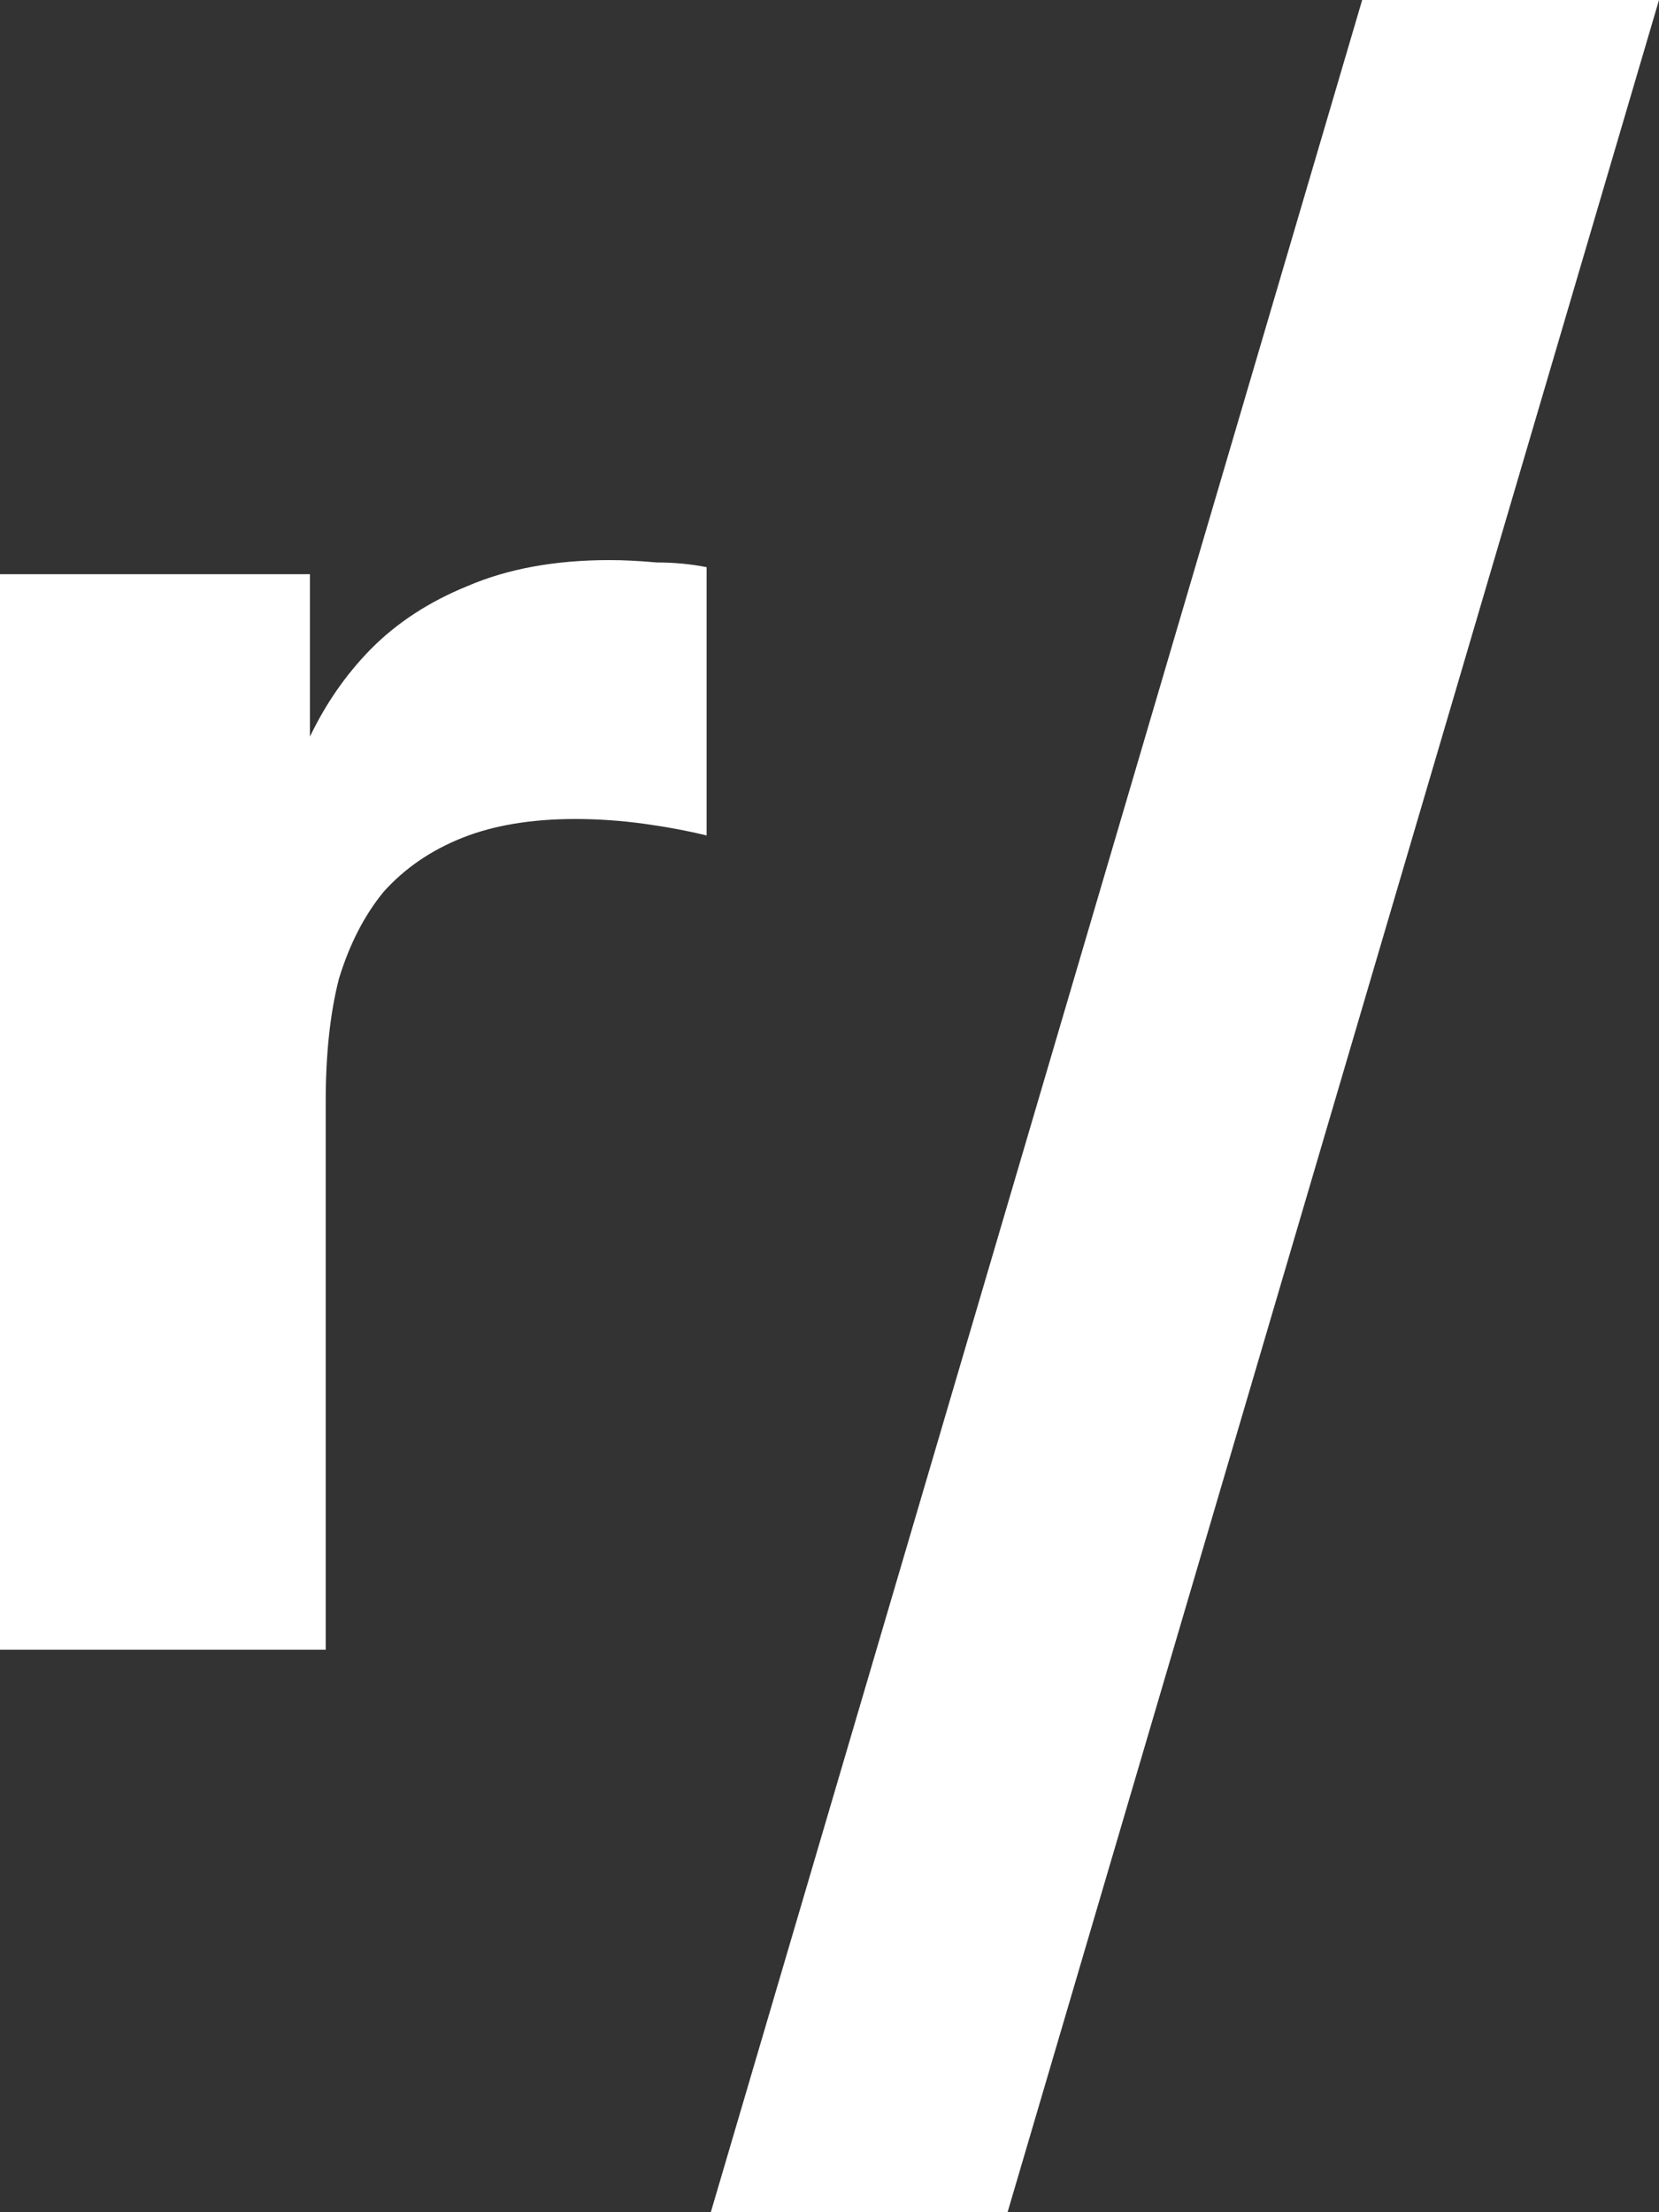
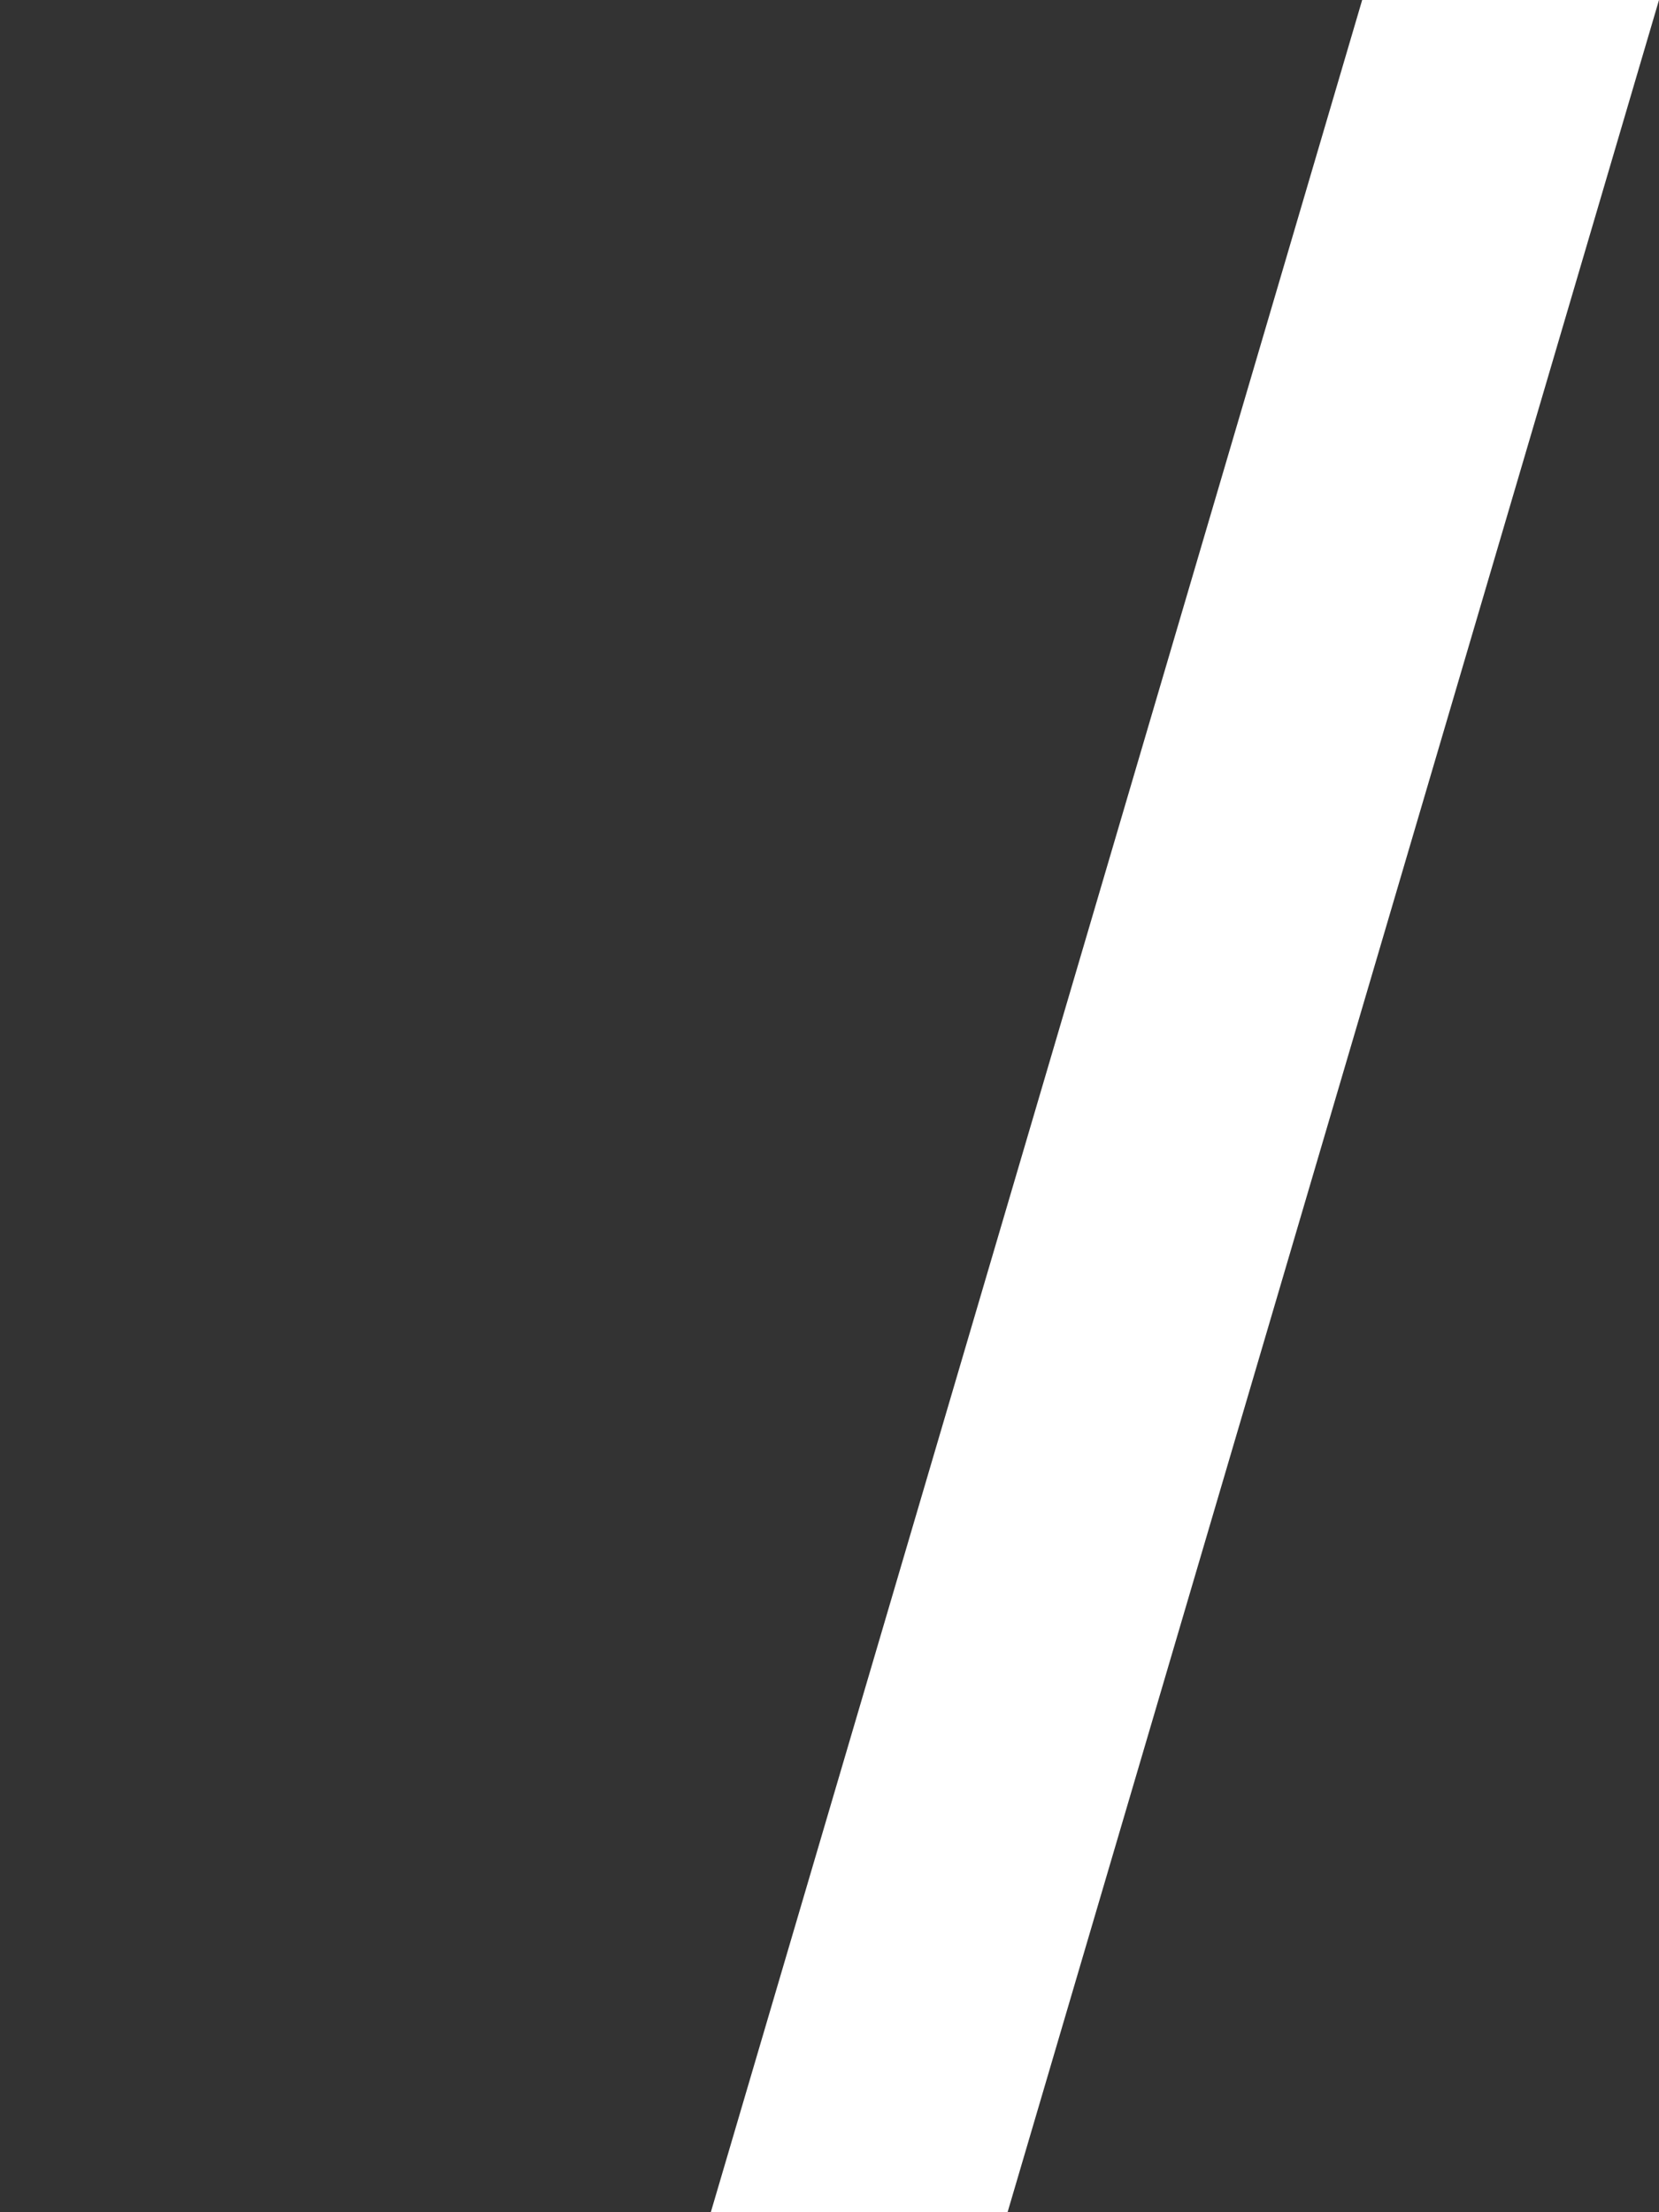
<svg xmlns="http://www.w3.org/2000/svg" width="24" height="32" viewBox="0 0 24 32" fill="none">
  <rect x="0" y="0" width="24" height="32" fill="#333333" stroke="none" />
-   <path d="M8.816 8.102C9.018 8.102 9.246 8.113 9.5 8.136C9.753 8.136 9.994 8.159 10.222 8.204V12.085C9.943 12.017 9.639 11.96 9.31 11.915C8.98 11.87 8.651 11.847 8.322 11.847C7.688 11.847 7.144 11.938 6.688 12.119C6.232 12.301 5.852 12.562 5.548 12.902C5.269 13.243 5.054 13.662 4.902 14.162C4.775 14.661 4.712 15.251 4.712 15.932V23.864H0V8.306H4.484V12.766L4.066 11.983C4.142 11.552 4.281 11.109 4.484 10.655C4.712 10.179 5.003 9.759 5.358 9.396C5.738 9.01 6.206 8.704 6.764 8.477C7.346 8.227 8.03 8.102 8.816 8.102Z" fill="white" />
-   <path d="M24 0L14.576 32H10.283L19.706 0H24Z" fill="white" />
+   <path d="M24 0L14.576 32H10.283L19.706 0H24" fill="white" />
</svg>